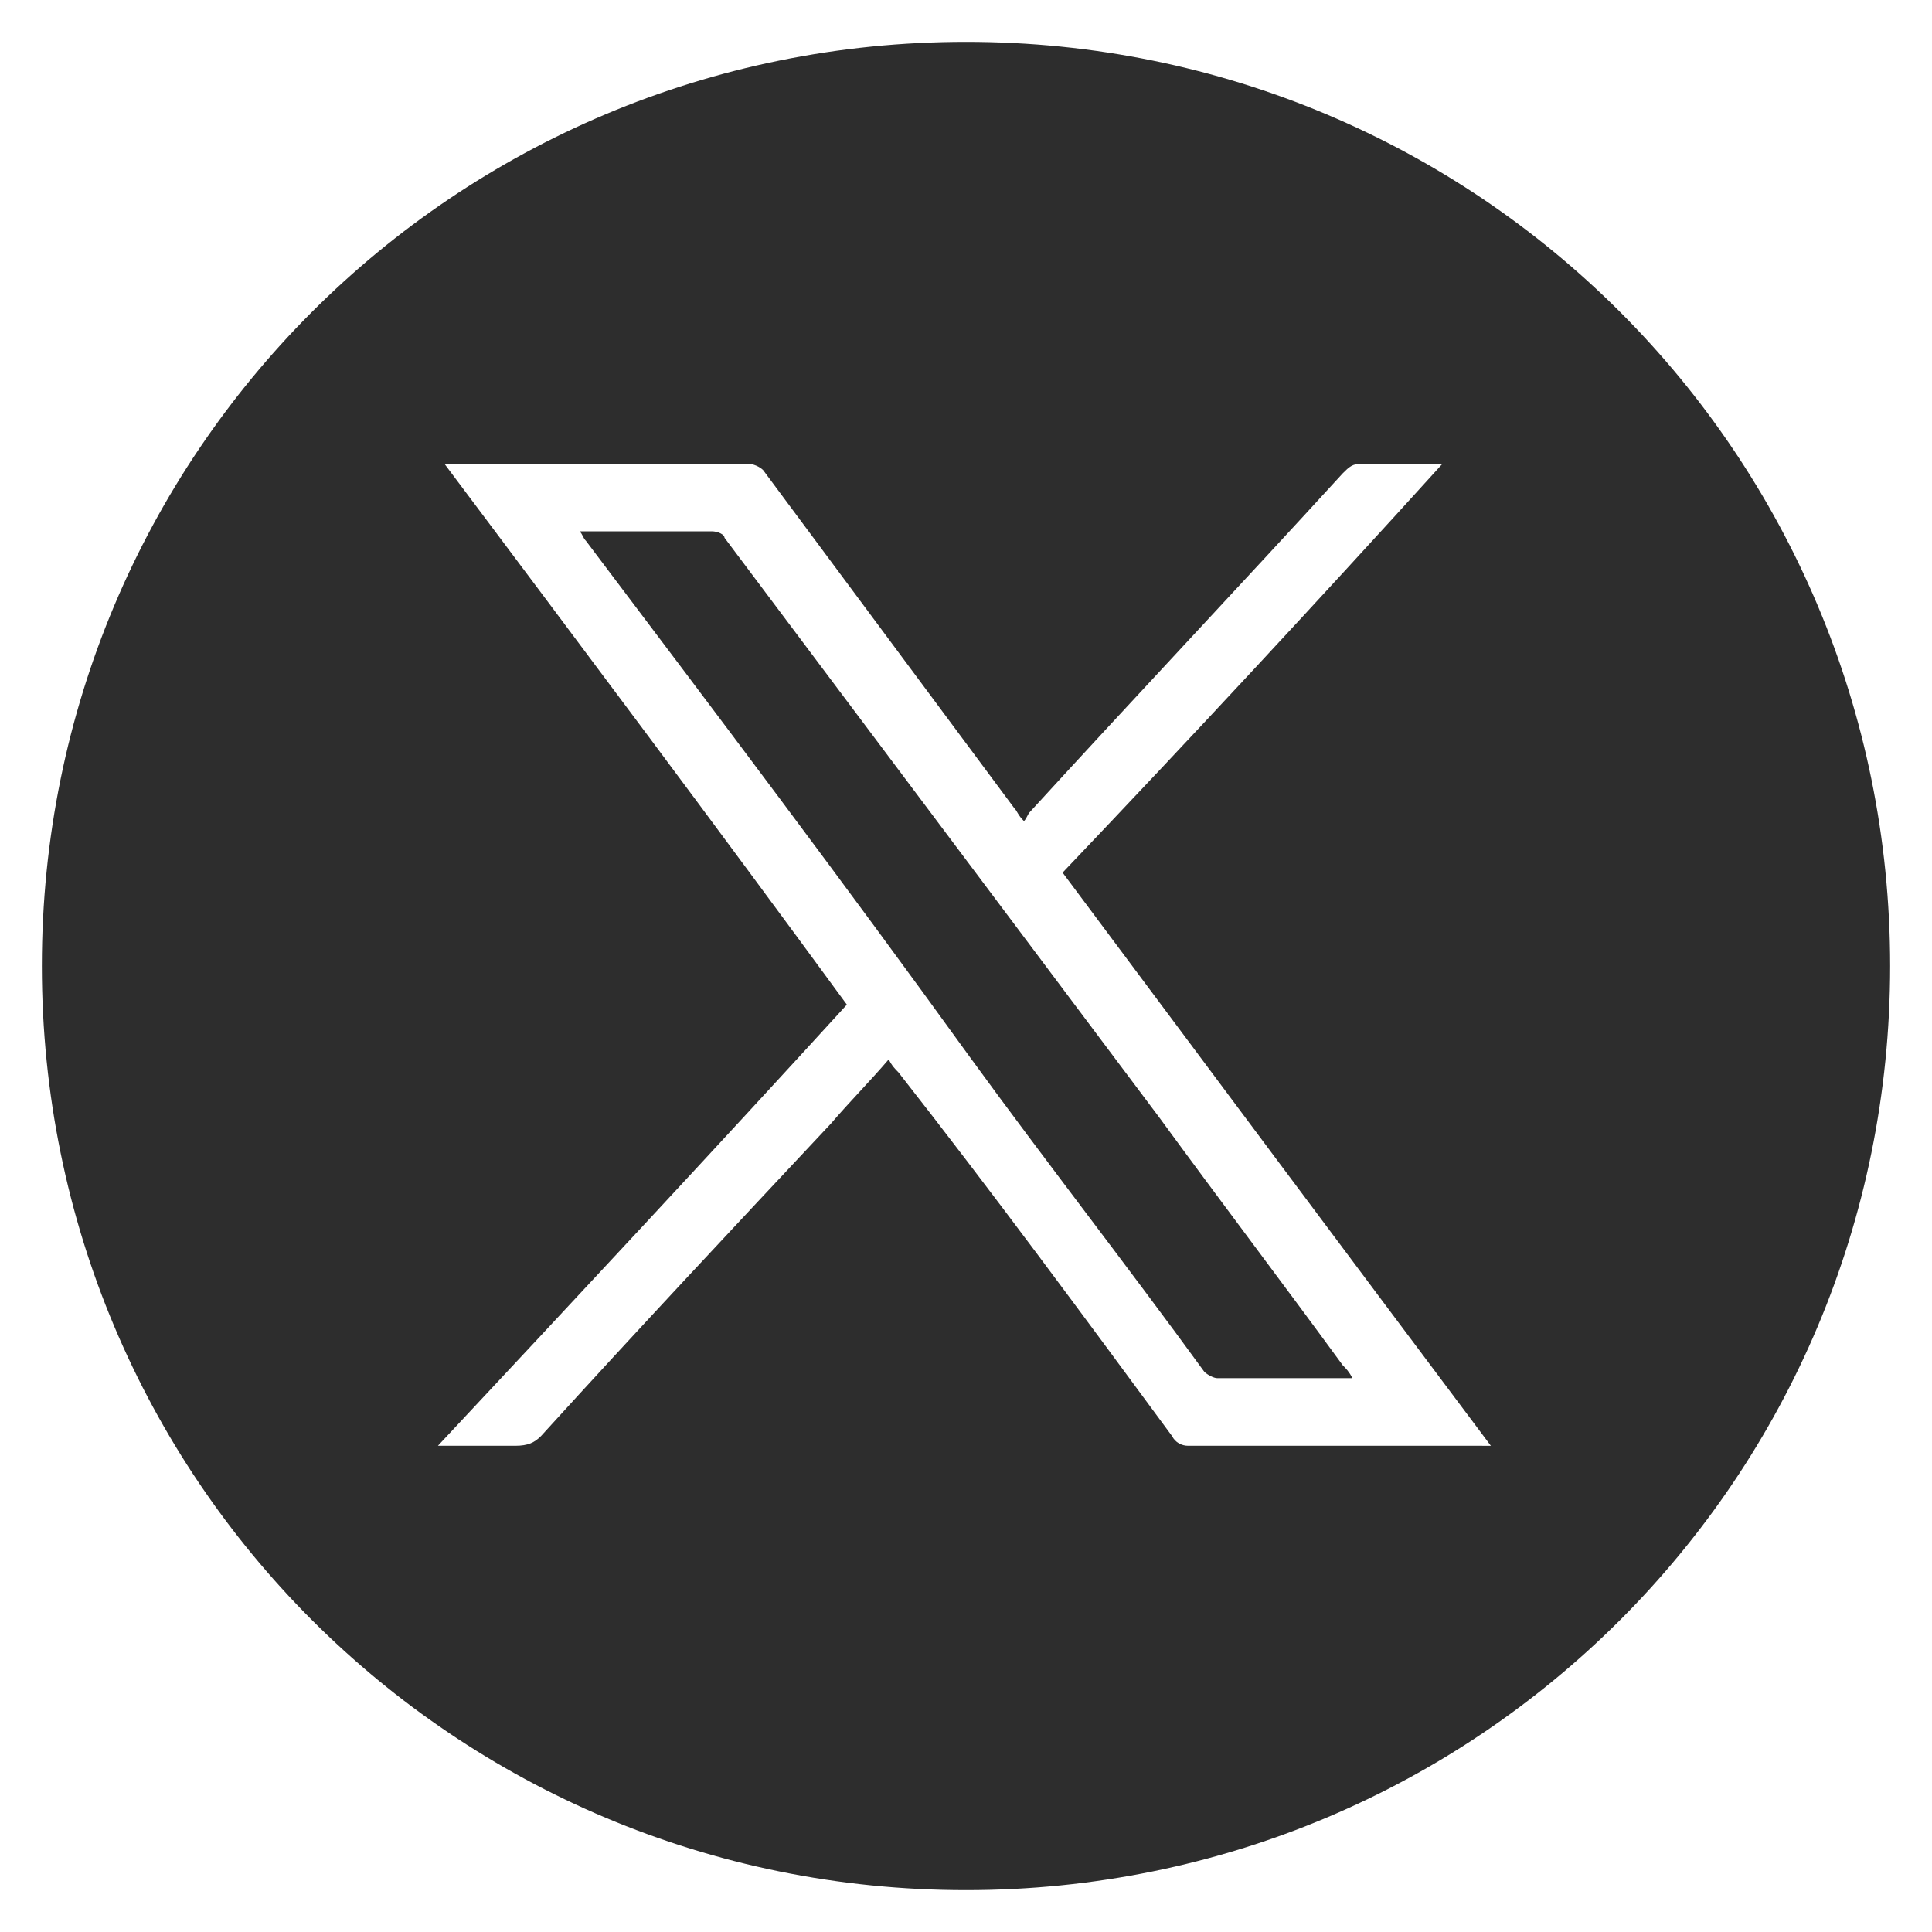
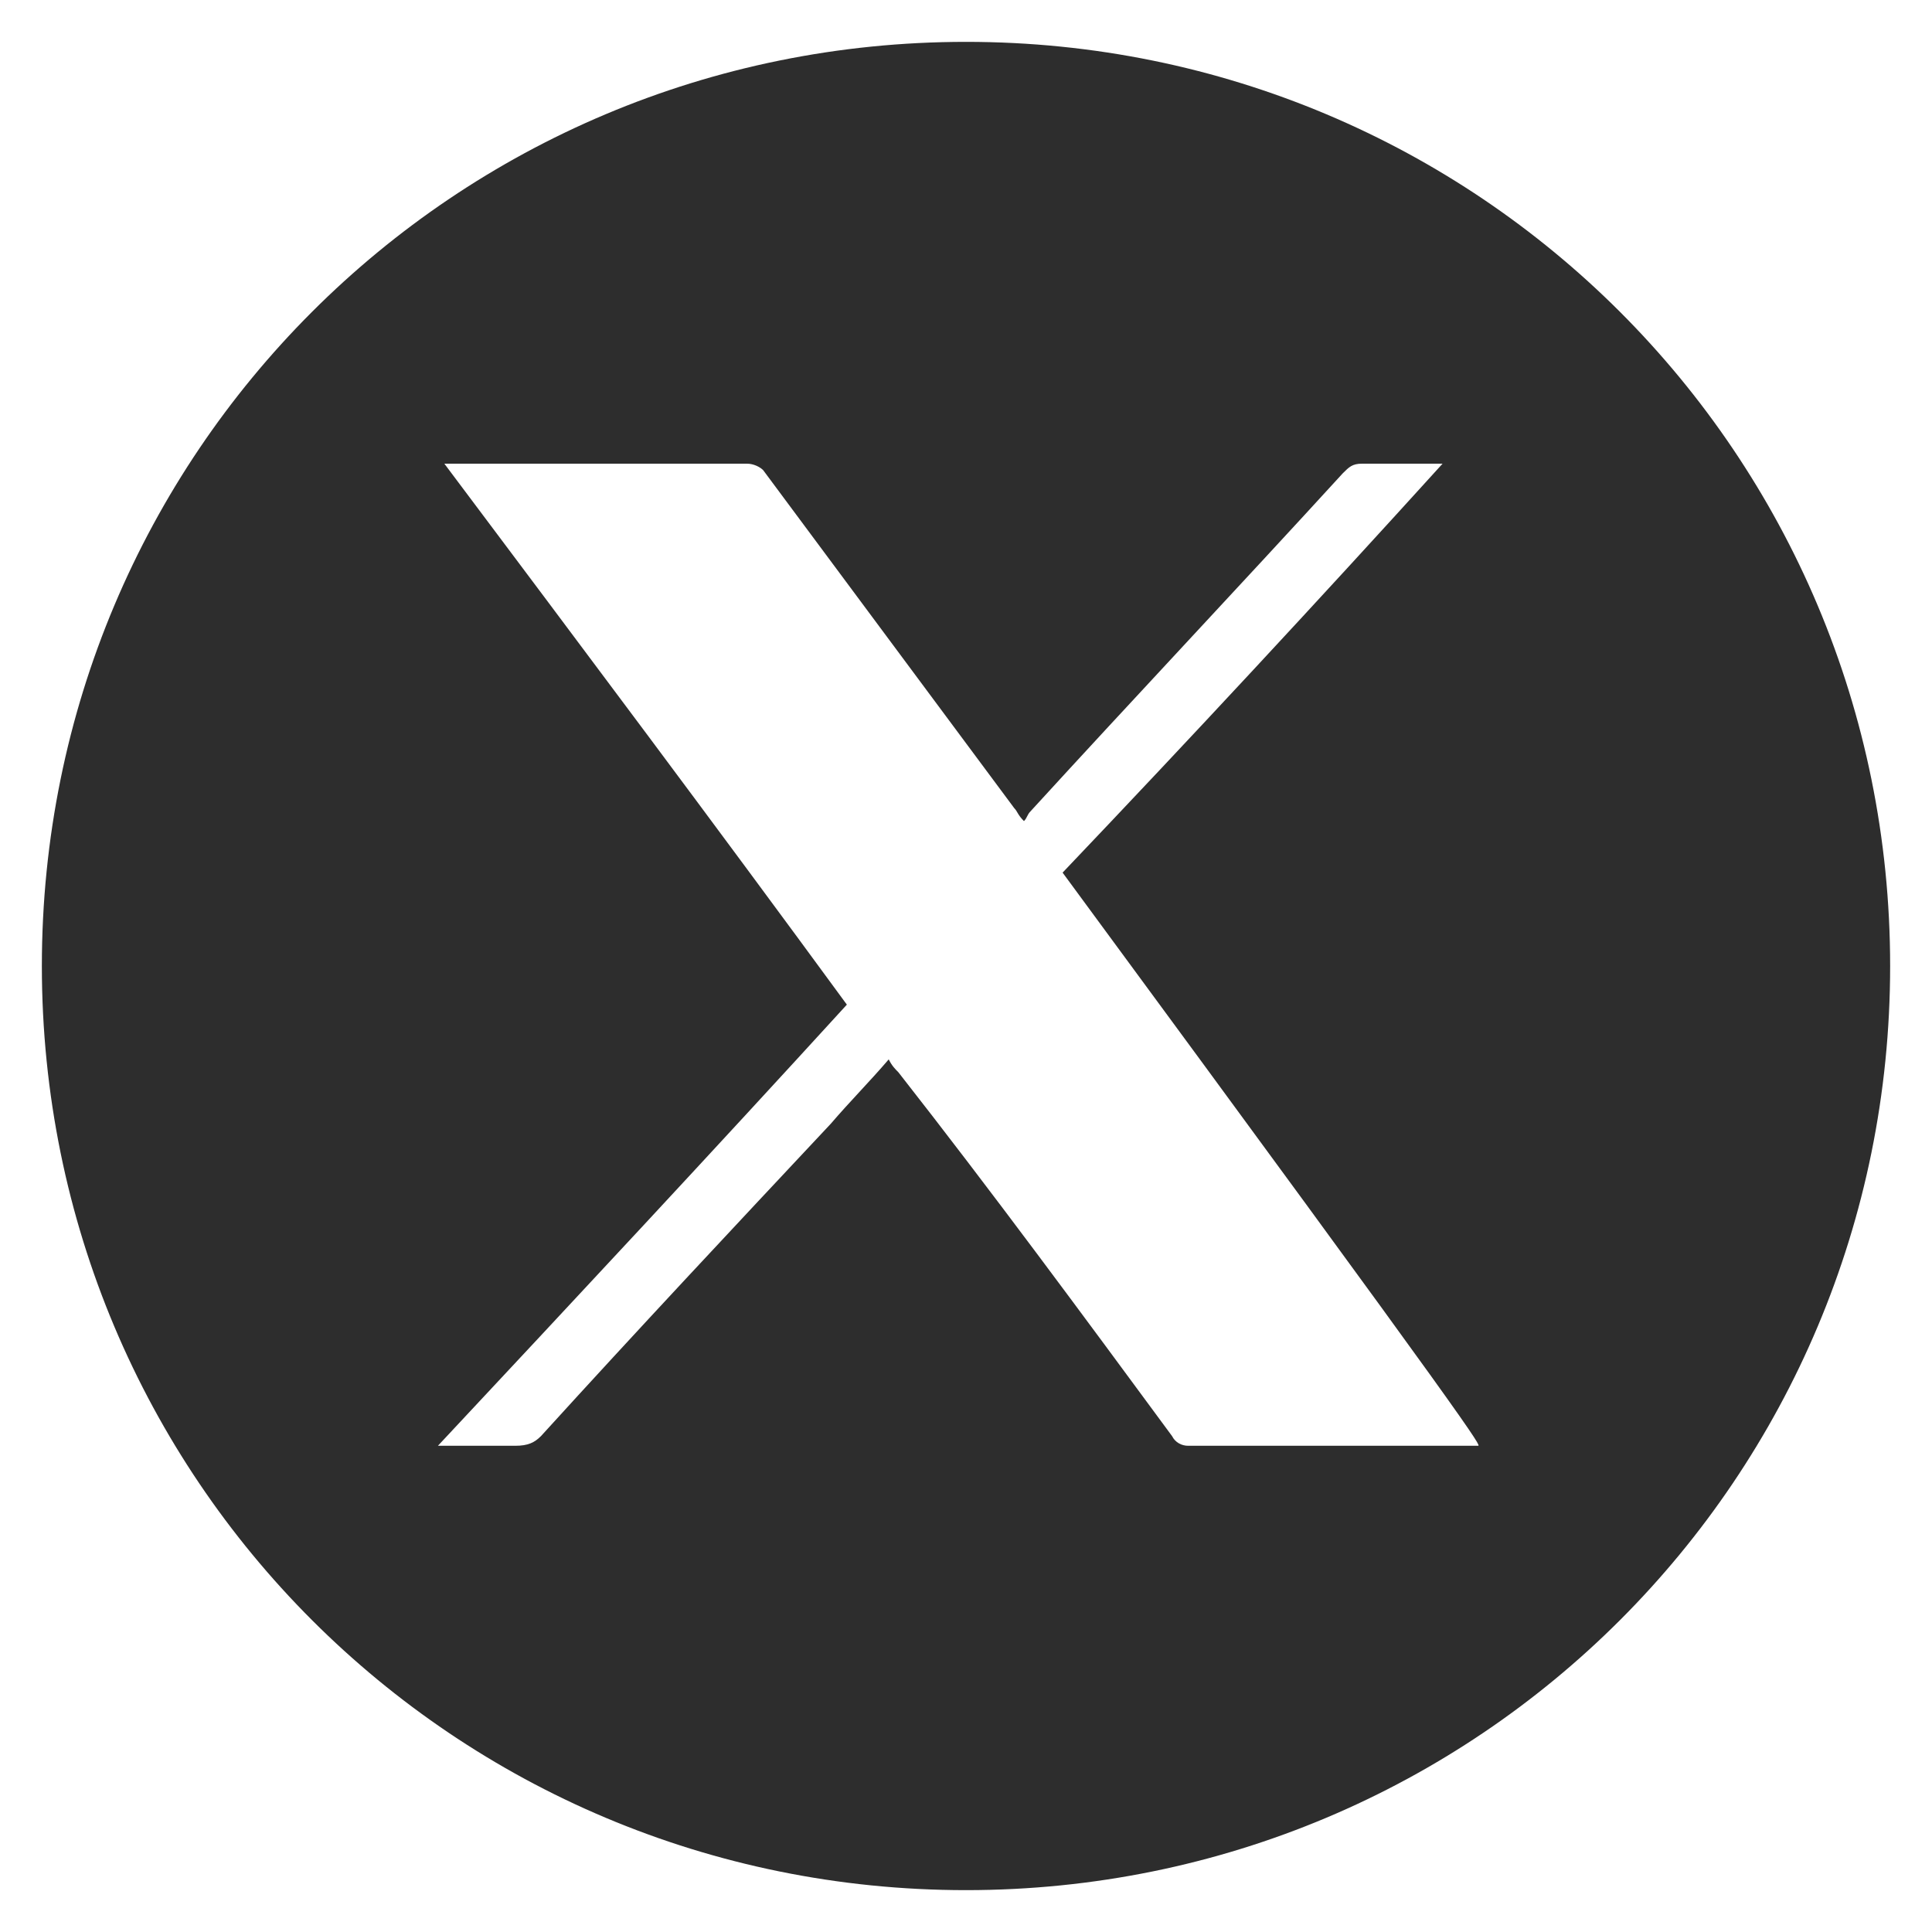
<svg xmlns="http://www.w3.org/2000/svg" version="1.1" id="Twitter" x="0px" y="0px" viewBox="0 0 60 60" style="enable-background:new 0 0 60 60;" xml:space="preserve">
  <style type="text/css">
	.st0{fill:#2D2D2D;}
</style>
  <g>
-     <path class="st0" d="M30,1.3C14.1,1.3,1.3,14.1,1.3,30S14.1,58.7,30,58.7S58.7,45.9,58.7,30S45.9,1.3,30,1.3z M45.9,44.9   c-3,0-6,0-9,0c-0.2,0-0.4-0.1-0.5-0.3c-2.8-3.8-5.6-7.6-8.5-11.3c-0.1-0.1-0.2-0.2-0.3-0.4c-0.6,0.7-1.2,1.3-1.8,2   c-3,3.2-6,6.4-9,9.7c-0.2,0.2-0.4,0.3-0.8,0.3c-0.8,0-1.5,0-2.4,0c4.3-4.6,8.5-9.1,12.7-13.7C22.2,25.6,18,20,13.8,14.4   c0.1,0,0.2,0,0.3,0c3,0,6,0,9.1,0c0.2,0,0.4,0.1,0.5,0.2c2.6,3.5,5.2,7,7.8,10.5c0.1,0.1,0.1,0.2,0.3,0.4c0.1-0.1,0.1-0.2,0.2-0.3   c3.2-3.5,6.5-7,9.7-10.5c0.2-0.2,0.3-0.3,0.6-0.3c0.7,0,1.4,0,2.1,0c0.1,0,0.2,0,0.4,0c-3.9,4.3-7.8,8.5-11.8,12.7   c4.4,5.9,8.8,11.8,13.3,17.8C46.1,44.9,46,44.9,45.9,44.9z" />
-     <path class="st0" d="M22.1,16.5c-1.3,0-2.5,0-3.8,0c-0.1,0-0.2,0-0.3,0c0.1,0.1,0.1,0.2,0.2,0.3c4,5.3,8,10.6,11.9,16   c2.4,3.3,4.9,6.5,7.3,9.8c0.1,0.1,0.3,0.2,0.4,0.2c1.4,0,2.8,0,4.2,0c-0.1-0.2-0.2-0.3-0.3-0.4c-1.9-2.6-3.8-5.1-5.7-7.7   c-4.5-6-9-12-13.5-18C22.5,16.6,22.3,16.5,22.1,16.5z" />
+     <path class="st0" d="M30,1.3C14.1,1.3,1.3,14.1,1.3,30S14.1,58.7,30,58.7S58.7,45.9,58.7,30S45.9,1.3,30,1.3z M45.9,44.9   c-3,0-6,0-9,0c-0.2,0-0.4-0.1-0.5-0.3c-2.8-3.8-5.6-7.6-8.5-11.3c-0.1-0.1-0.2-0.2-0.3-0.4c-0.6,0.7-1.2,1.3-1.8,2   c-3,3.2-6,6.4-9,9.7c-0.2,0.2-0.4,0.3-0.8,0.3c-0.8,0-1.5,0-2.4,0c4.3-4.6,8.5-9.1,12.7-13.7C22.2,25.6,18,20,13.8,14.4   c0.1,0,0.2,0,0.3,0c3,0,6,0,9.1,0c0.2,0,0.4,0.1,0.5,0.2c2.6,3.5,5.2,7,7.8,10.5c0.1,0.1,0.1,0.2,0.3,0.4c0.1-0.1,0.1-0.2,0.2-0.3   c3.2-3.5,6.5-7,9.7-10.5c0.2-0.2,0.3-0.3,0.6-0.3c0.7,0,1.4,0,2.1,0c0.1,0,0.2,0,0.4,0c-3.9,4.3-7.8,8.5-11.8,12.7   C46.1,44.9,46,44.9,45.9,44.9z" />
  </g>
</svg>